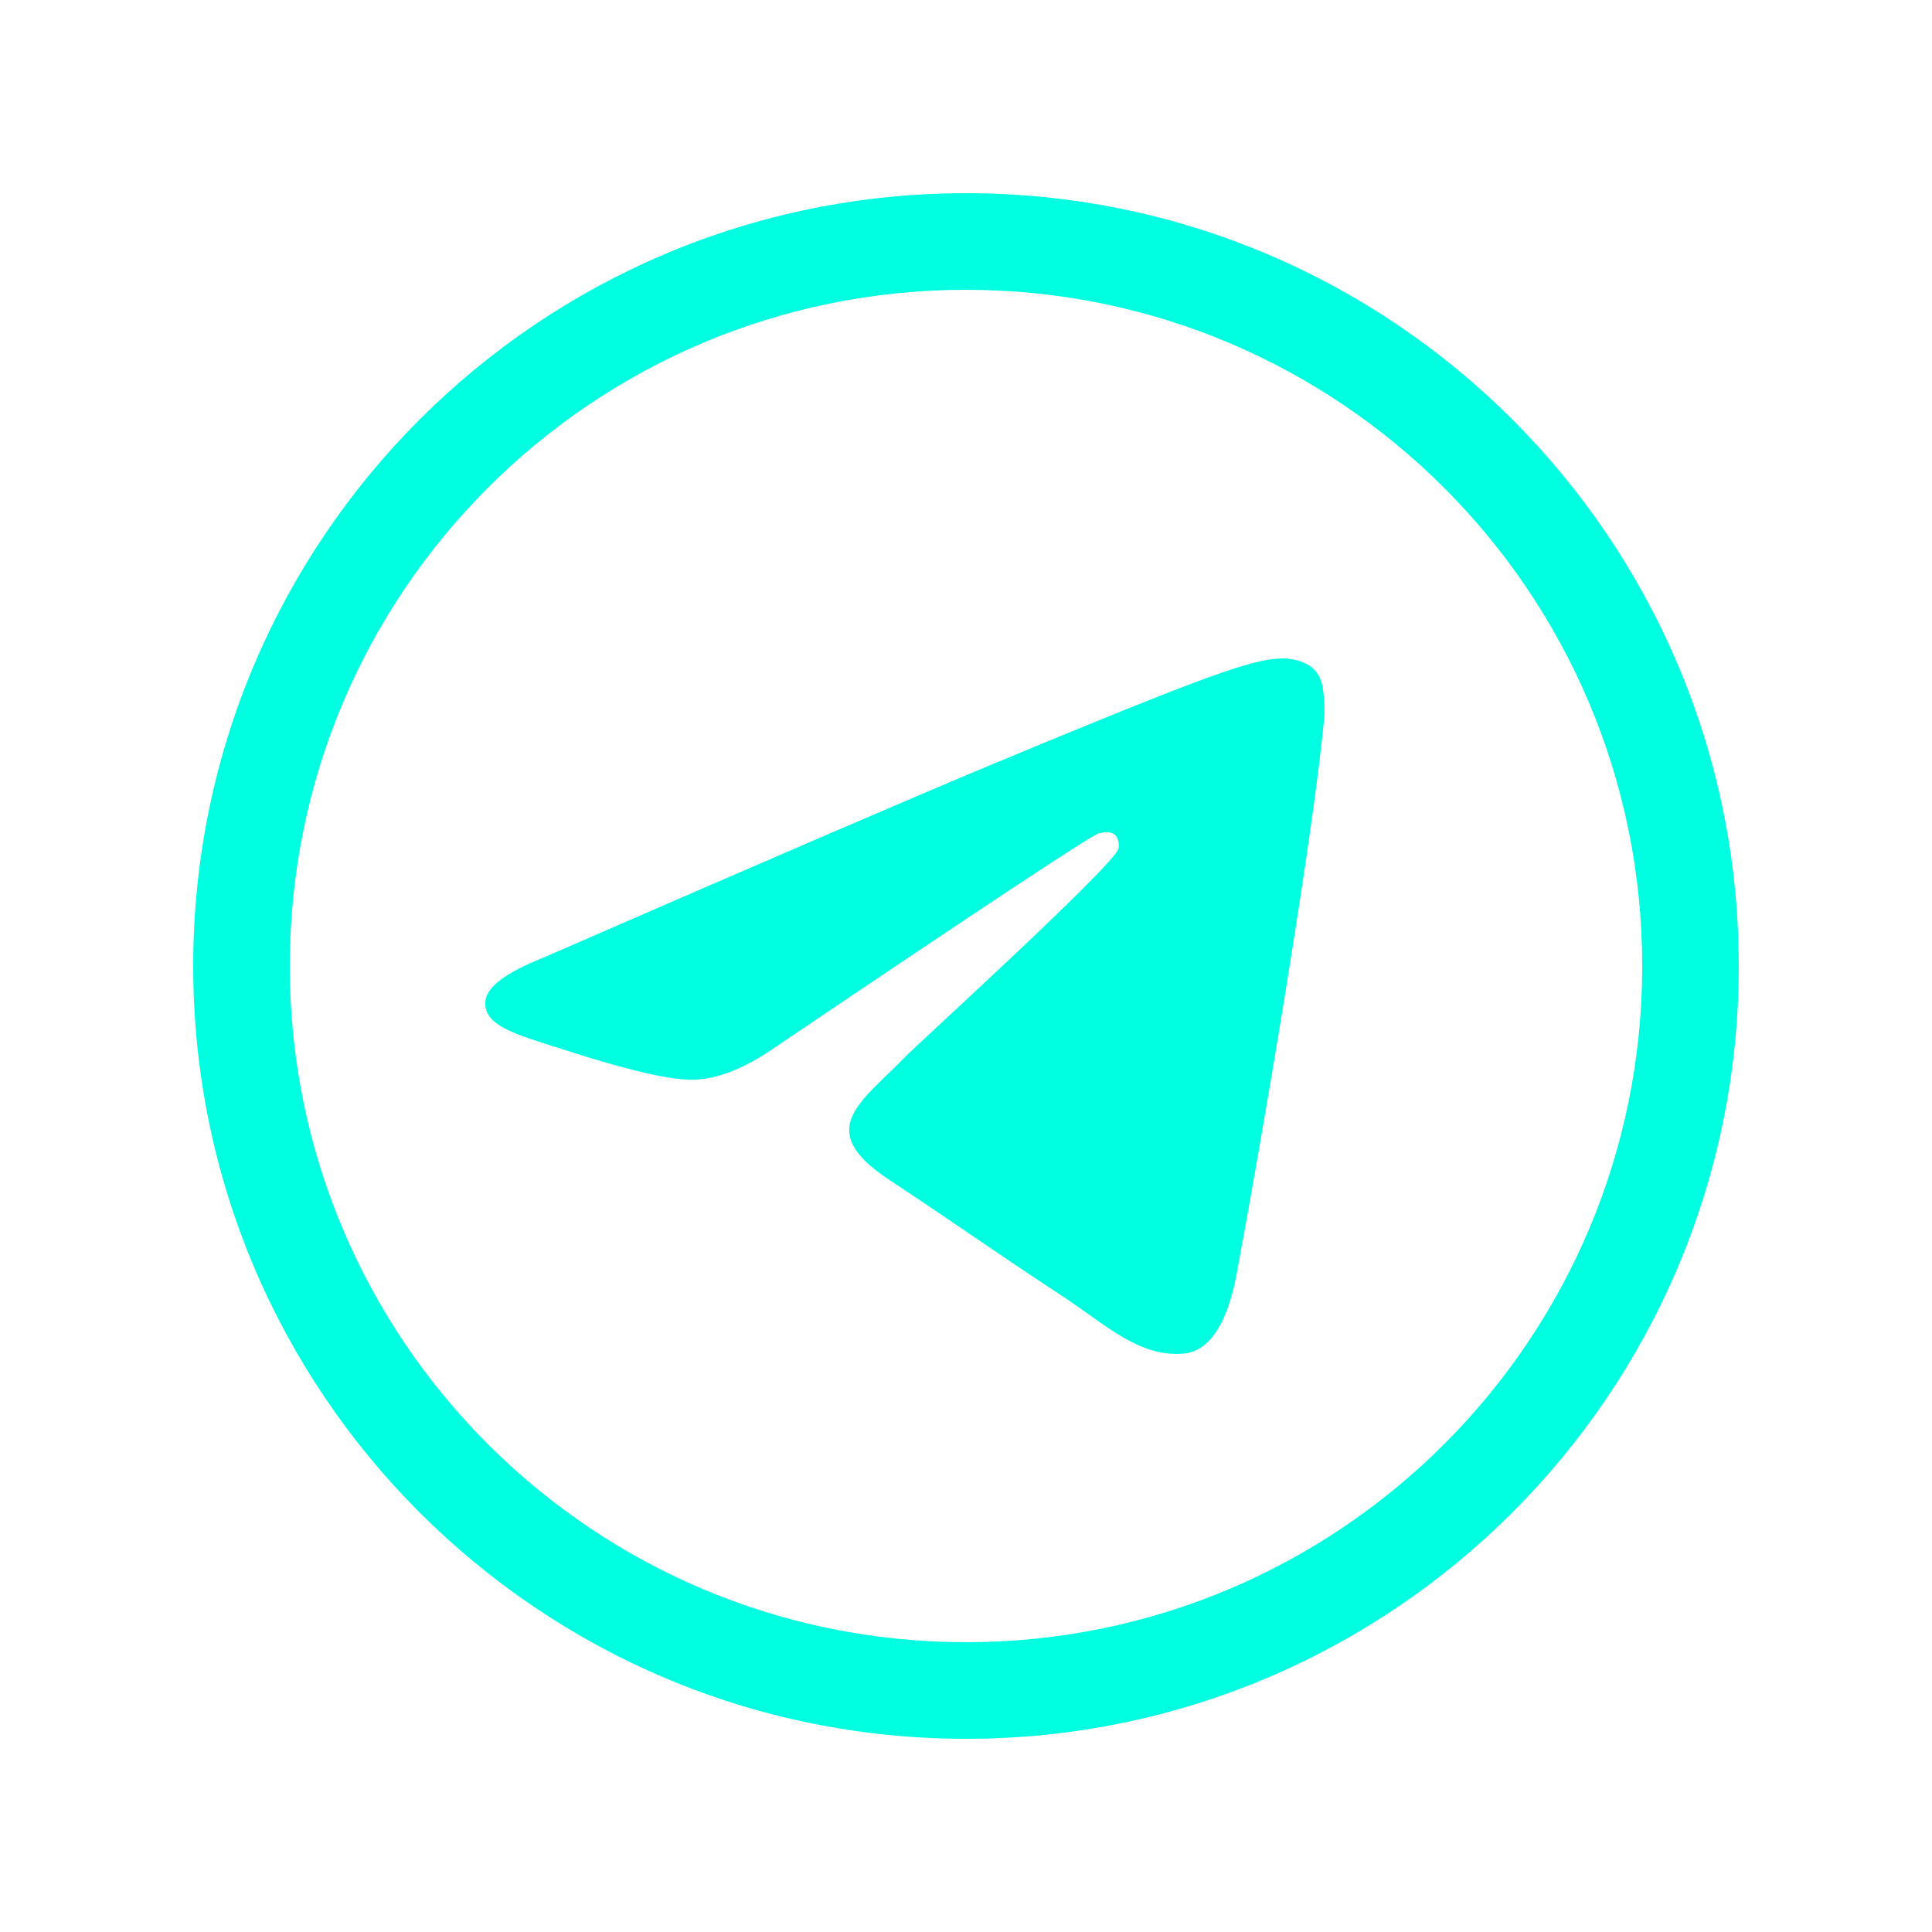
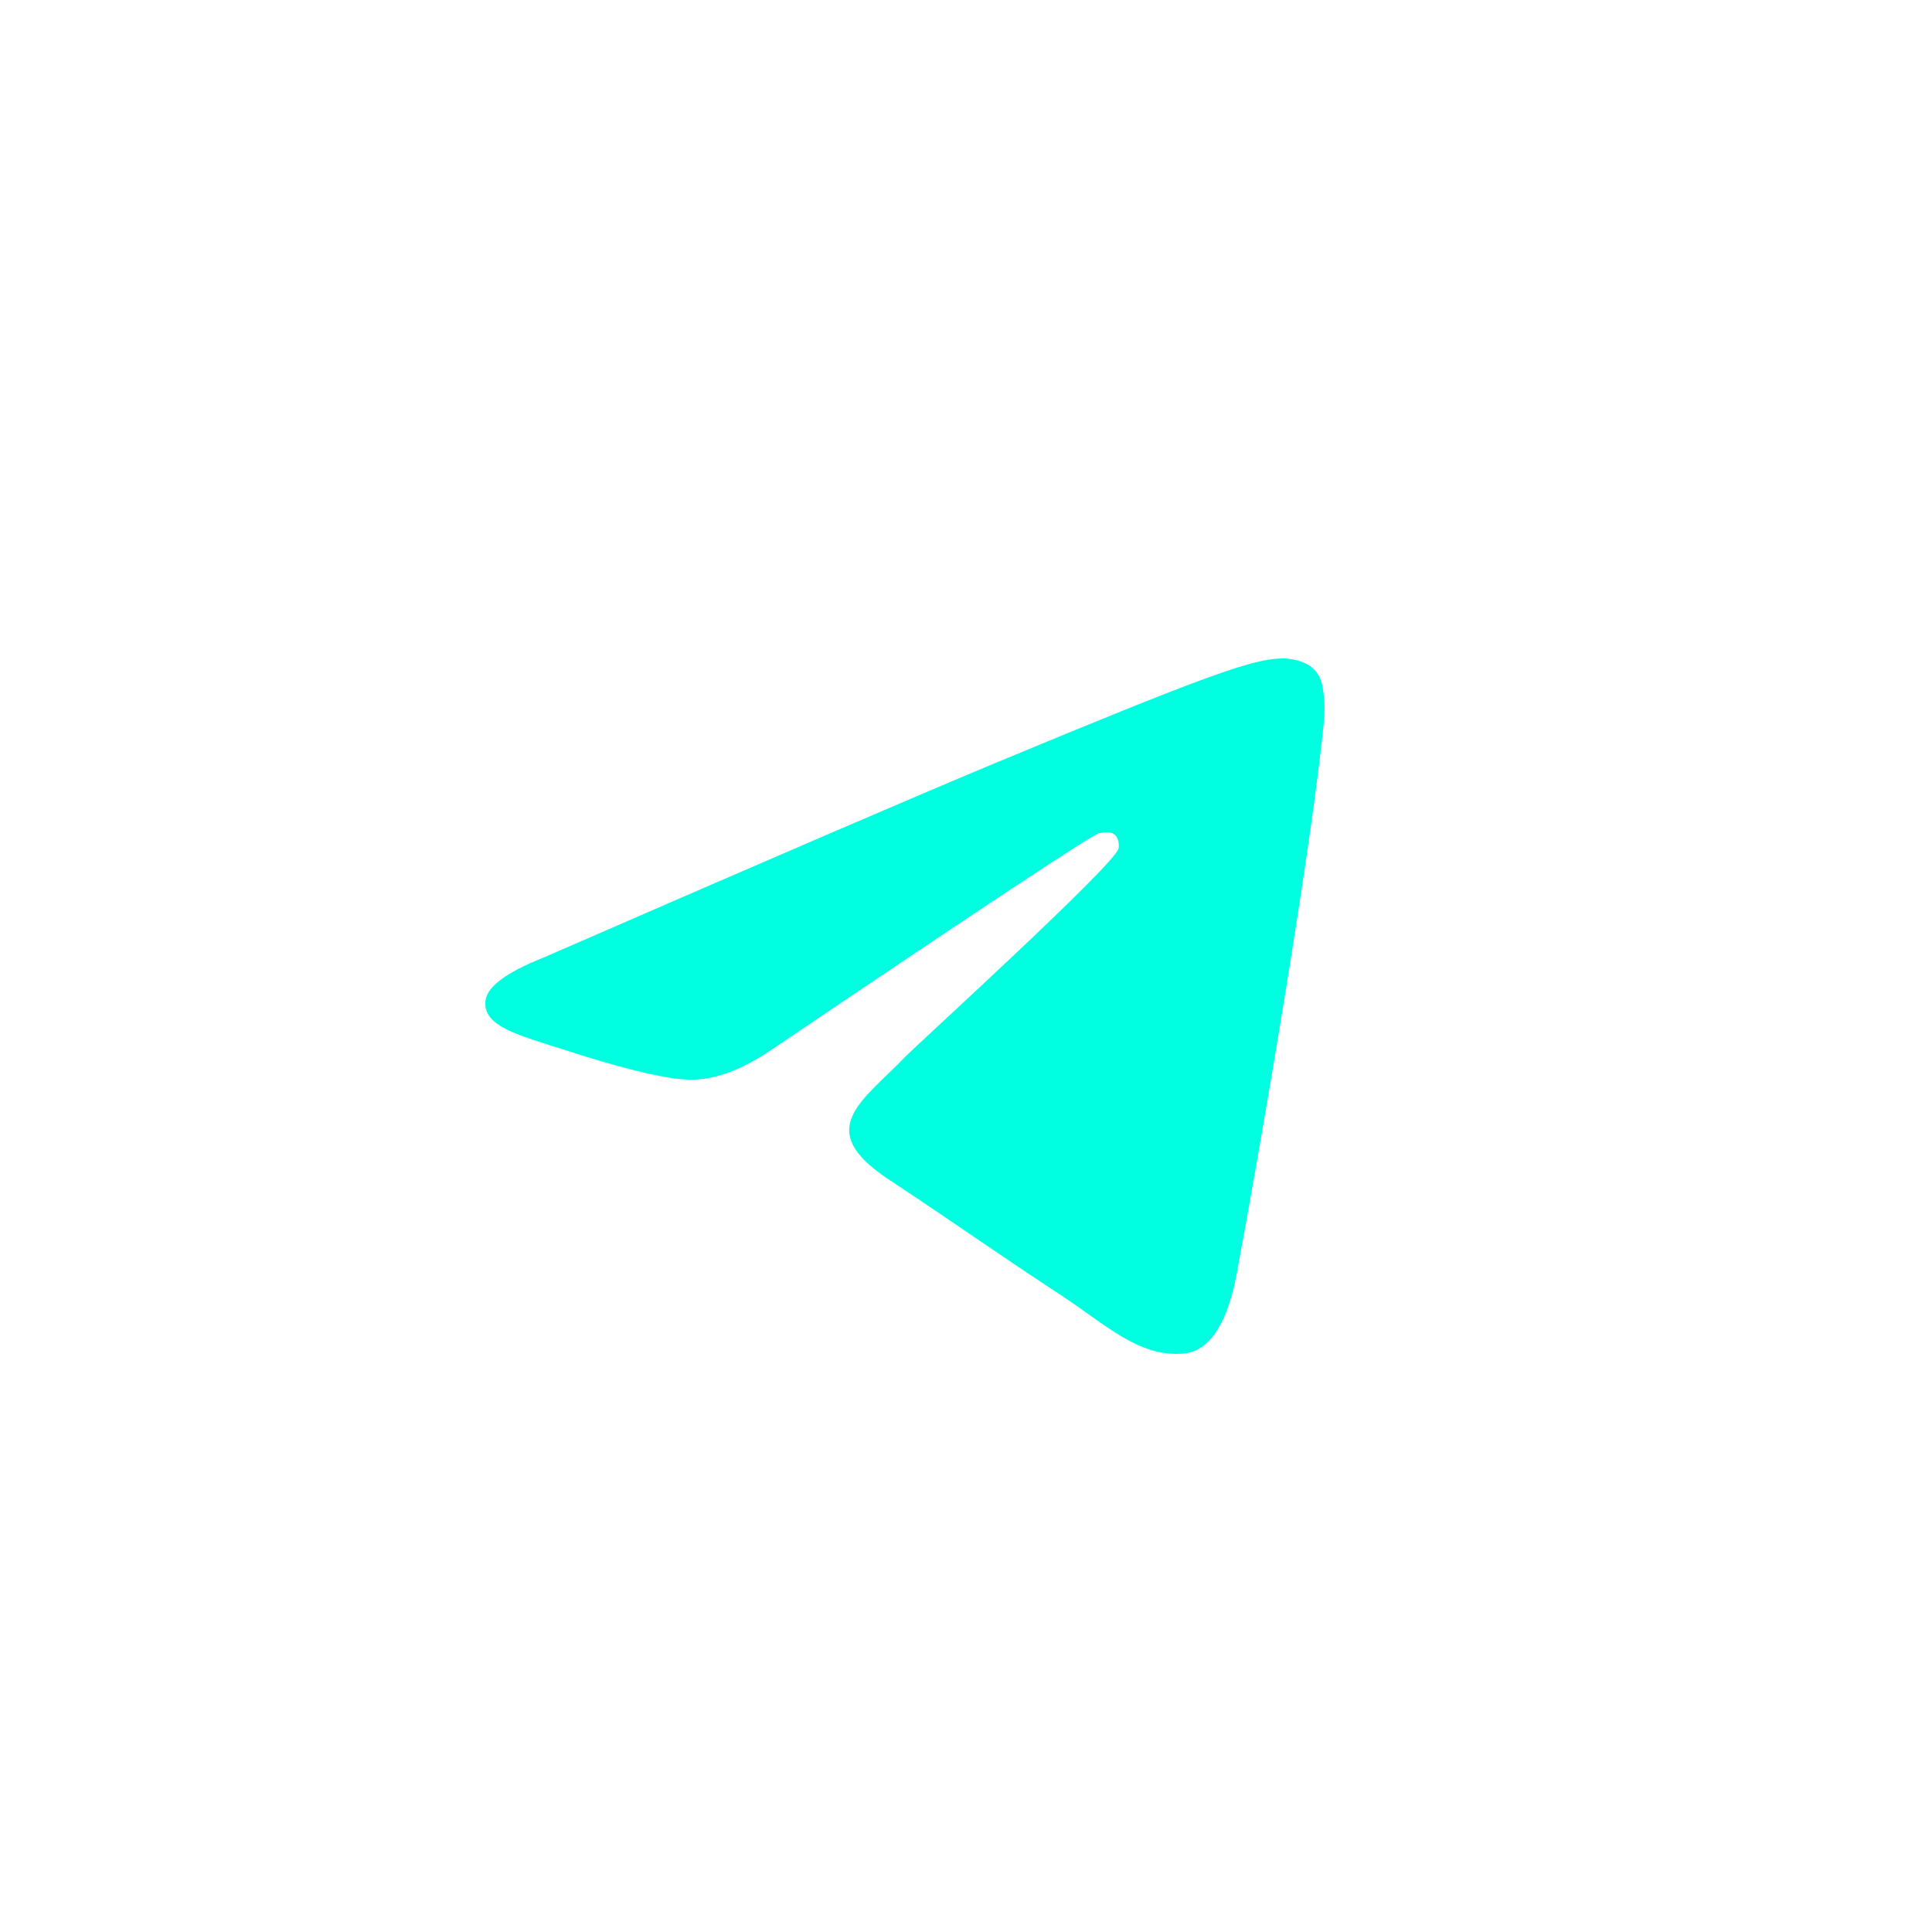
<svg xmlns="http://www.w3.org/2000/svg" width="20" height="20" viewBox="0 0 20 20" fill="none">
  <g clip-path="url(#clip0_19188_135607)">
-     <path fill-rule="evenodd" clip-rule="evenodd" d="M10 17C13.866 17 17 13.866 17 10C17 6.134 13.866 3 10 3C6.134 3 3 6.134 3 10C3 13.866 6.134 17 10 17ZM18 10C18 14.418 14.418 18 10 18C5.582 18 2 14.418 2 10C2 5.582 5.582 2 10 2C14.418 2 18 5.582 18 10Z" fill="#00FFE0" />
    <path fill-rule="evenodd" clip-rule="evenodd" d="M5.621 9.915C7.953 8.899 9.508 8.23 10.286 7.906C12.508 6.982 12.969 6.821 13.27 6.816C13.336 6.815 13.485 6.831 13.58 6.909C13.661 6.975 13.684 7.063 13.694 7.126C13.705 7.188 13.718 7.33 13.708 7.441C13.587 8.706 13.066 11.775 12.801 13.192C12.689 13.792 12.468 13.993 12.255 14.012C11.79 14.055 11.437 13.705 10.987 13.41C10.283 12.949 9.885 12.662 9.202 12.211C8.412 11.691 8.924 11.405 9.374 10.937C9.492 10.815 11.539 8.953 11.579 8.784C11.584 8.763 11.588 8.684 11.541 8.642C11.495 8.601 11.425 8.615 11.376 8.626C11.305 8.642 10.18 9.386 8.001 10.857C7.682 11.076 7.393 11.183 7.134 11.177C6.848 11.171 6.299 11.016 5.89 10.883C5.389 10.72 4.991 10.634 5.026 10.357C5.044 10.213 5.242 10.066 5.621 9.915Z" fill="#00FFE0" />
  </g>
  <defs>
    <clipPath id="clip0_19188_135607">
      <rect width="16" height="16" fill="white" transform="translate(2 2)" />
    </clipPath>
  </defs>
</svg>